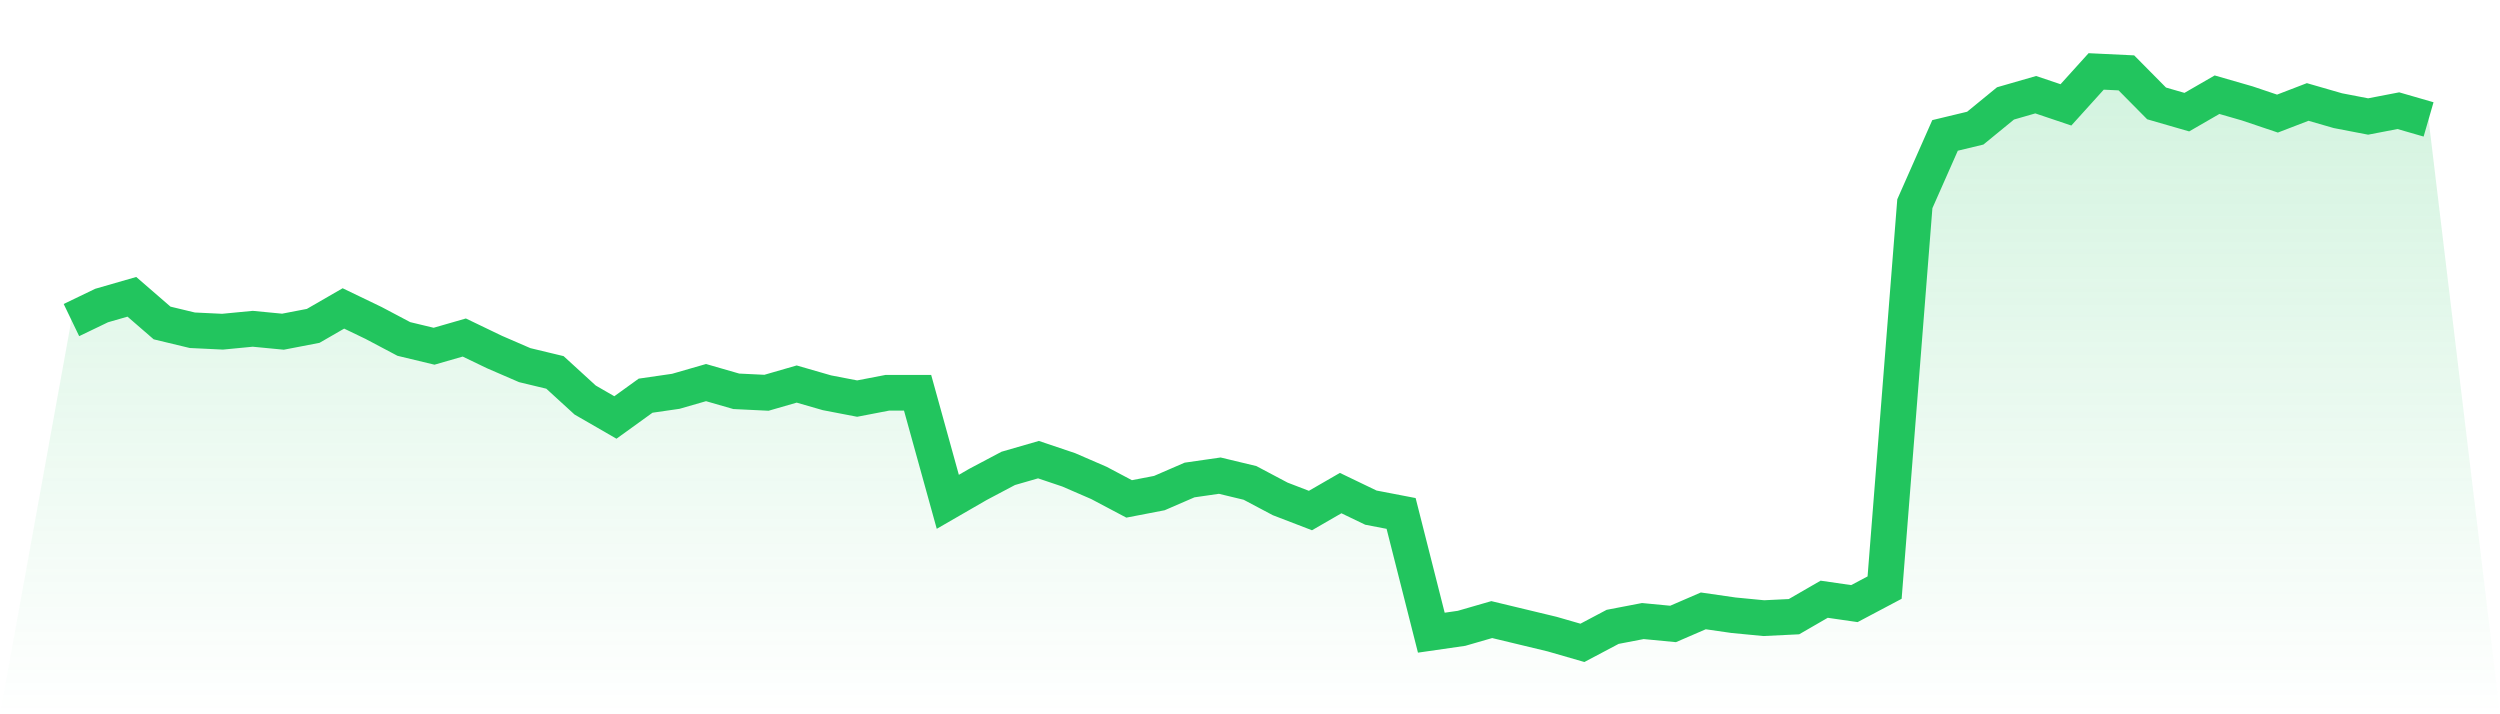
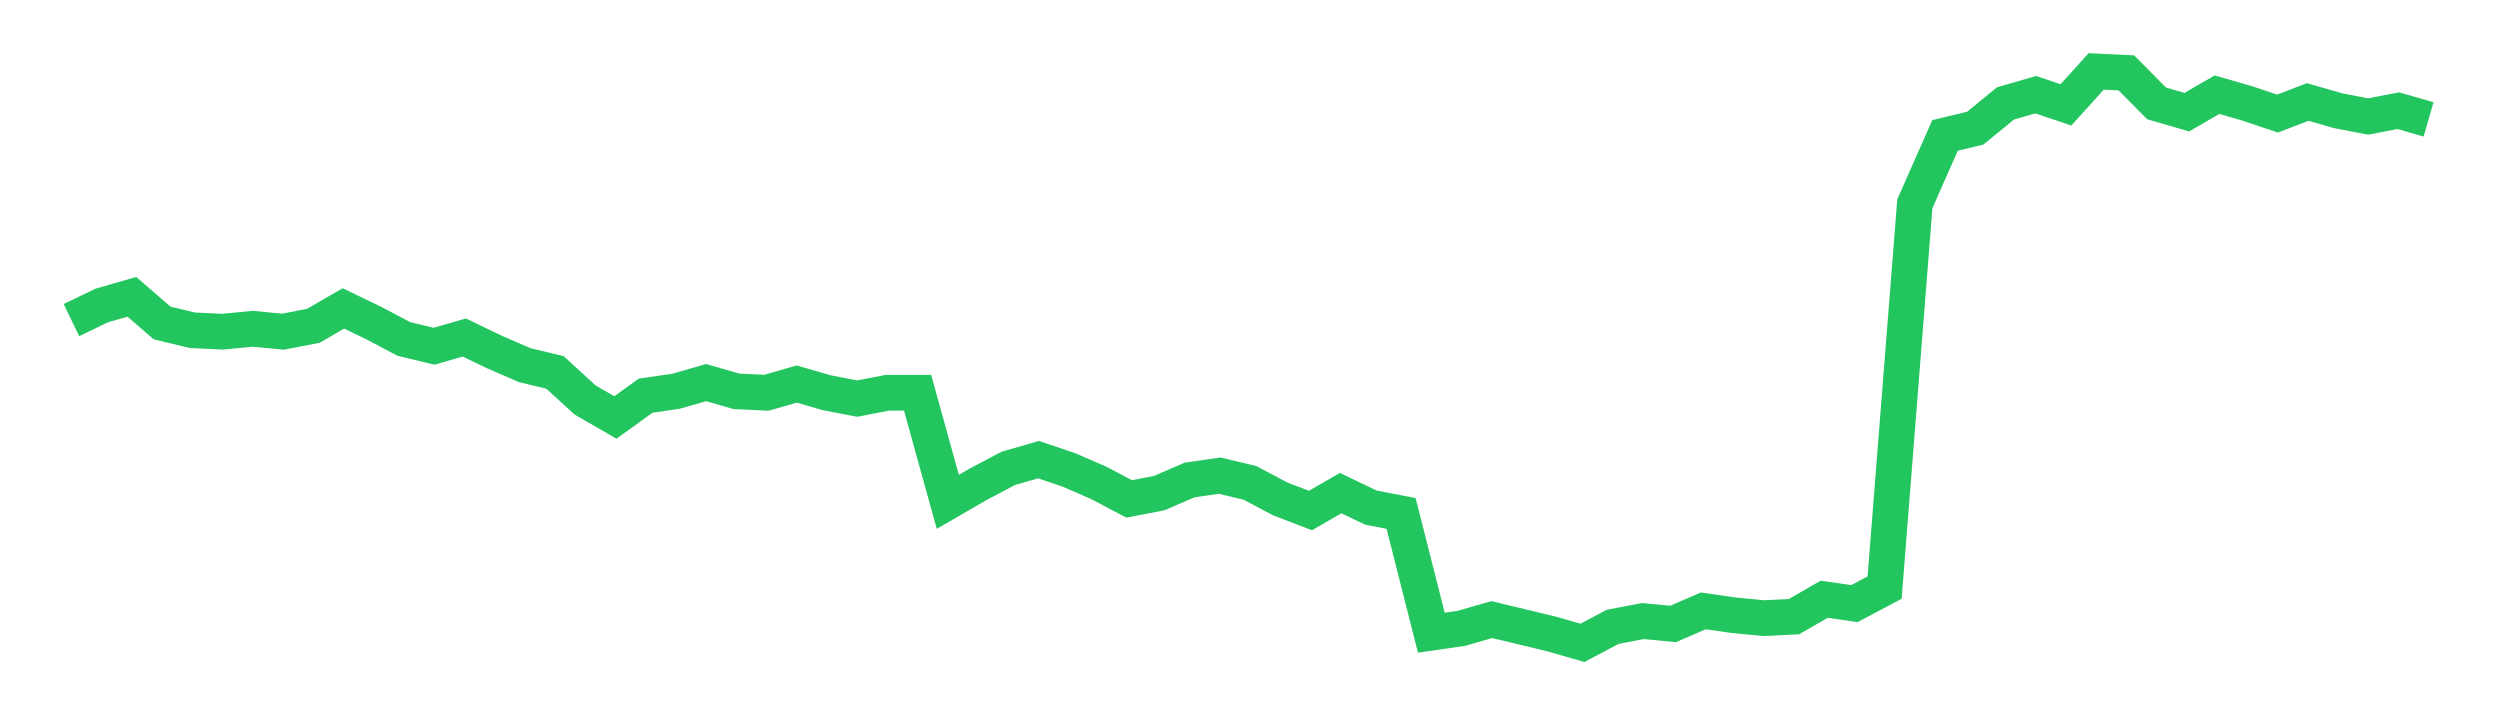
<svg xmlns="http://www.w3.org/2000/svg" viewBox="0 0 140 40">
  <defs>
    <linearGradient id="gradient" x1="0" x2="0" y1="0" y2="1">
      <stop offset="0%" stop-color="#22c55e" stop-opacity="0.2" />
      <stop offset="100%" stop-color="#22c55e" stop-opacity="0" />
    </linearGradient>
  </defs>
-   <path d="M4,17.924 L4,17.924 L5.692,17.109 L7.385,16.621 L9.077,18.087 L10.769,18.494 L12.462,18.575 L14.154,18.412 L15.846,18.575 L17.538,18.249 L19.231,17.272 L20.923,18.087 L22.615,18.982 L24.308,19.389 L26,18.901 L27.692,19.715 L29.385,20.448 L31.077,20.855 L32.769,22.402 L34.462,23.379 L36.154,22.158 L37.846,21.913 L39.538,21.425 L41.231,21.913 L42.923,21.995 L44.615,21.506 L46.308,21.995 L48,22.321 L49.692,21.995 L51.385,21.995 L53.077,28.102 L54.769,27.125 L56.462,26.229 L58.154,25.74 L59.846,26.31 L61.538,27.043 L63.231,27.939 L64.923,27.613 L66.615,26.88 L68.308,26.636 L70,27.043 L71.692,27.939 L73.385,28.59 L75.077,27.613 L76.769,28.427 L78.462,28.753 L80.154,35.43 L81.846,35.186 L83.538,34.697 L85.231,35.104 L86.923,35.511 L88.615,36 L90.308,35.104 L92,34.779 L93.692,34.941 L95.385,34.209 L97.077,34.453 L98.769,34.616 L100.462,34.534 L102.154,33.557 L103.846,33.802 L105.538,32.906 L107.231,11.41 L108.923,7.583 L110.615,7.176 L112.308,5.791 L114,5.303 L115.692,5.873 L117.385,4 L119.077,4.081 L120.769,5.791 L122.462,6.28 L124.154,5.303 L125.846,5.791 L127.538,6.361 L129.231,5.71 L130.923,6.198 L132.615,6.524 L134.308,6.198 L136,6.687 L140,40 L0,40 z" fill="url(#gradient)" />
  <path d="M4,17.924 L4,17.924 L5.692,17.109 L7.385,16.621 L9.077,18.087 L10.769,18.494 L12.462,18.575 L14.154,18.412 L15.846,18.575 L17.538,18.249 L19.231,17.272 L20.923,18.087 L22.615,18.982 L24.308,19.389 L26,18.901 L27.692,19.715 L29.385,20.448 L31.077,20.855 L32.769,22.402 L34.462,23.379 L36.154,22.158 L37.846,21.913 L39.538,21.425 L41.231,21.913 L42.923,21.995 L44.615,21.506 L46.308,21.995 L48,22.321 L49.692,21.995 L51.385,21.995 L53.077,28.102 L54.769,27.125 L56.462,26.229 L58.154,25.74 L59.846,26.31 L61.538,27.043 L63.231,27.939 L64.923,27.613 L66.615,26.88 L68.308,26.636 L70,27.043 L71.692,27.939 L73.385,28.59 L75.077,27.613 L76.769,28.427 L78.462,28.753 L80.154,35.43 L81.846,35.186 L83.538,34.697 L85.231,35.104 L86.923,35.511 L88.615,36 L90.308,35.104 L92,34.779 L93.692,34.941 L95.385,34.209 L97.077,34.453 L98.769,34.616 L100.462,34.534 L102.154,33.557 L103.846,33.802 L105.538,32.906 L107.231,11.41 L108.923,7.583 L110.615,7.176 L112.308,5.791 L114,5.303 L115.692,5.873 L117.385,4 L119.077,4.081 L120.769,5.791 L122.462,6.28 L124.154,5.303 L125.846,5.791 L127.538,6.361 L129.231,5.71 L130.923,6.198 L132.615,6.524 L134.308,6.198 L136,6.687" fill="none" stroke="#22c55e" stroke-width="2" />
</svg>